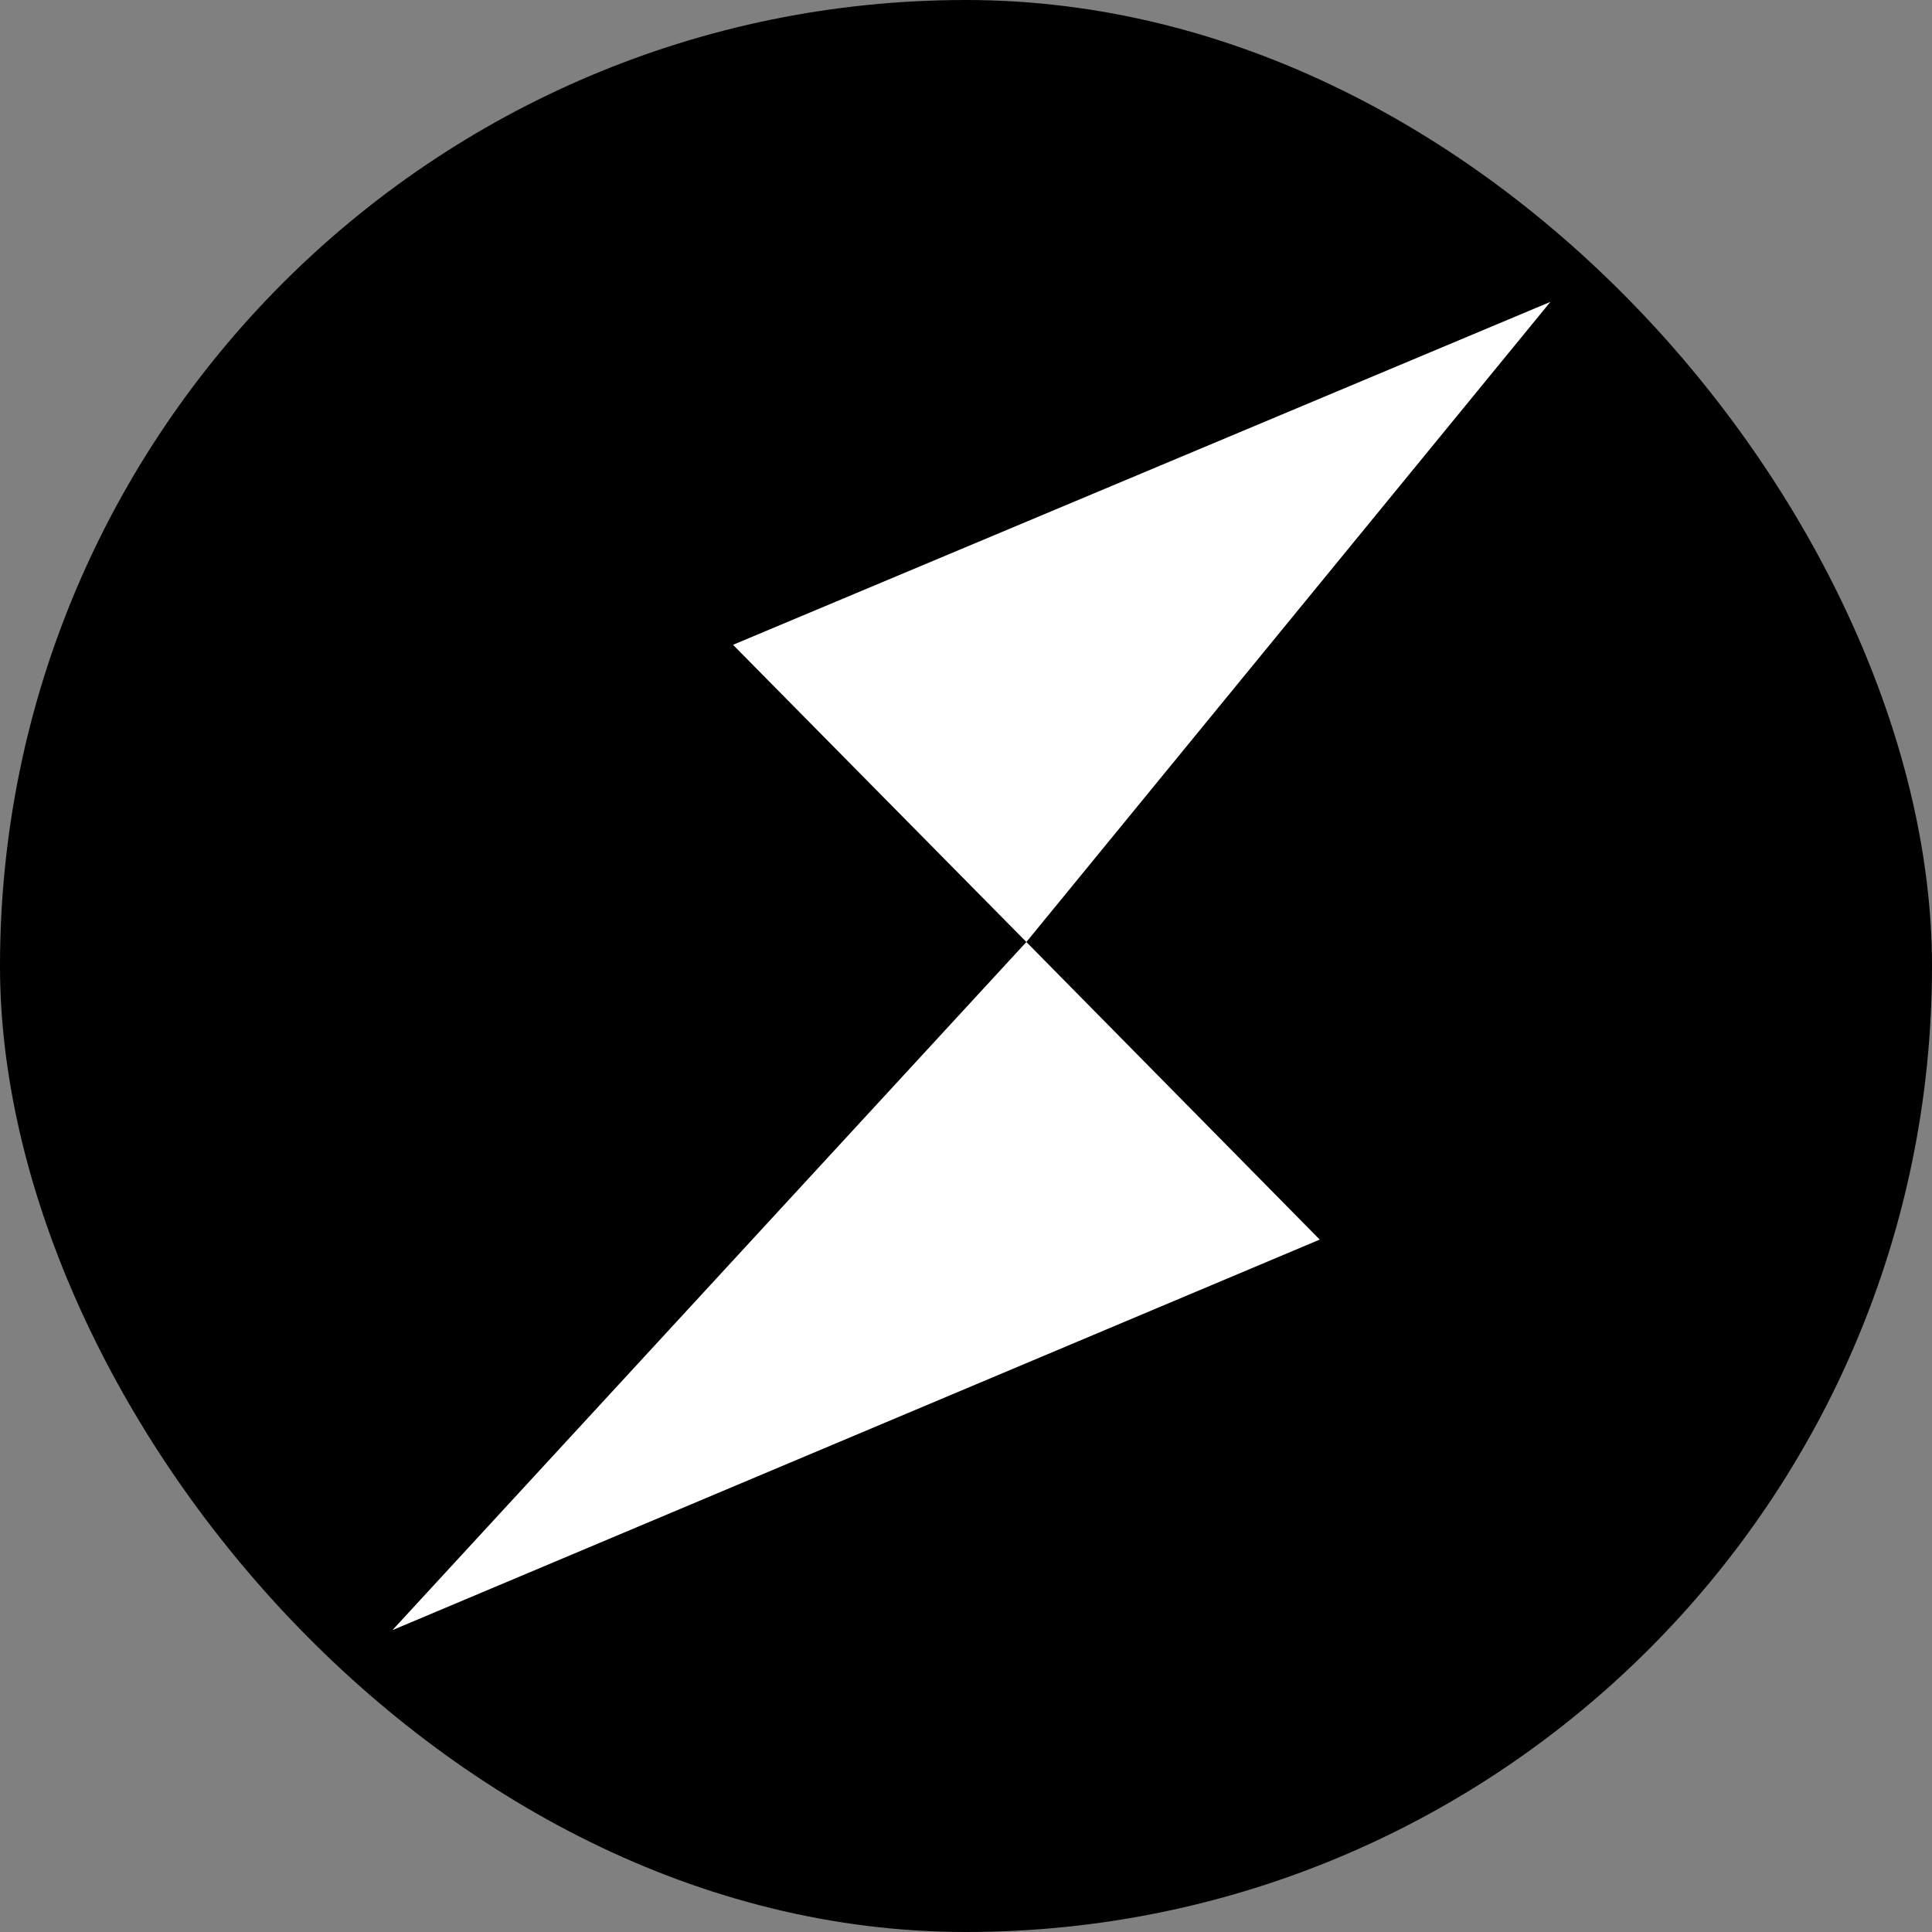
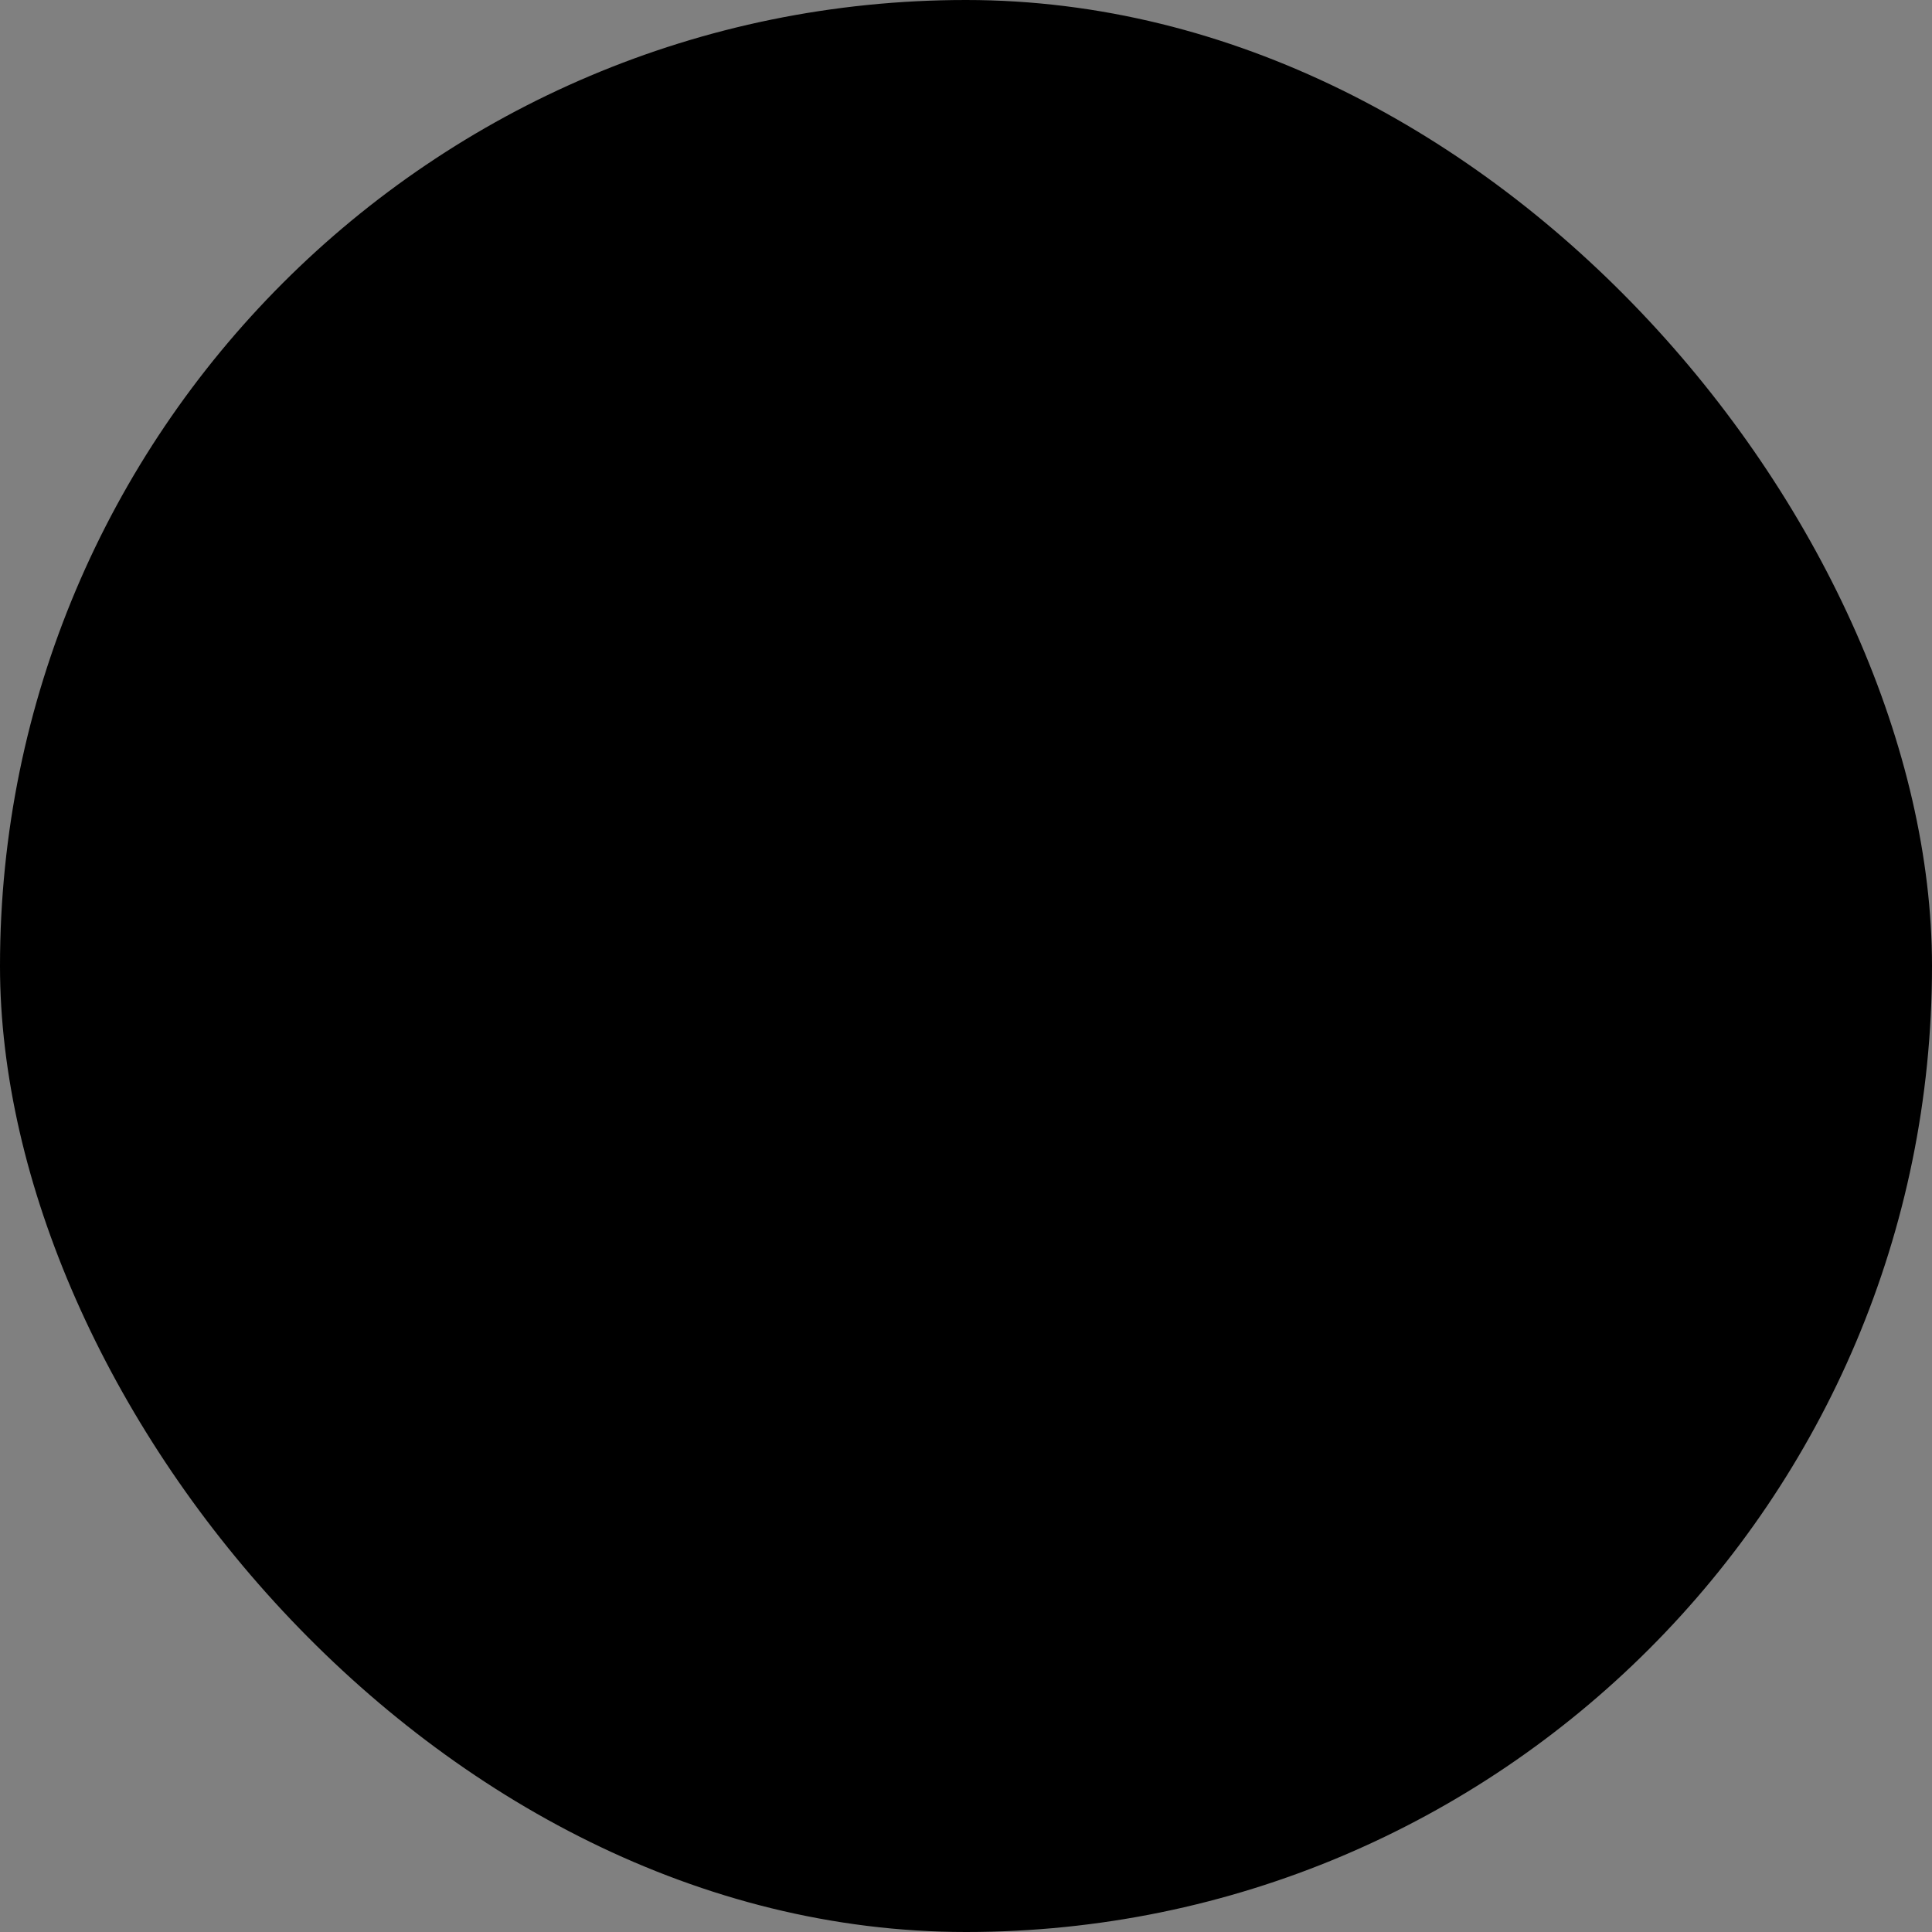
<svg xmlns="http://www.w3.org/2000/svg" width="64" height="64" viewBox="0 0 64 64" fill="none">
  <rect x="0" y="0" width="64" height="64" fill="#808080" stroke="none" />
  <rect width="64" height="64" rx="32" fill="black" />
-   <path d="M13 54L43.718 41.063L34 31.205L13 54ZM24.282 21.36L34 31.205L51.359 10L24.282 21.36Z" fill="white" />
</svg>